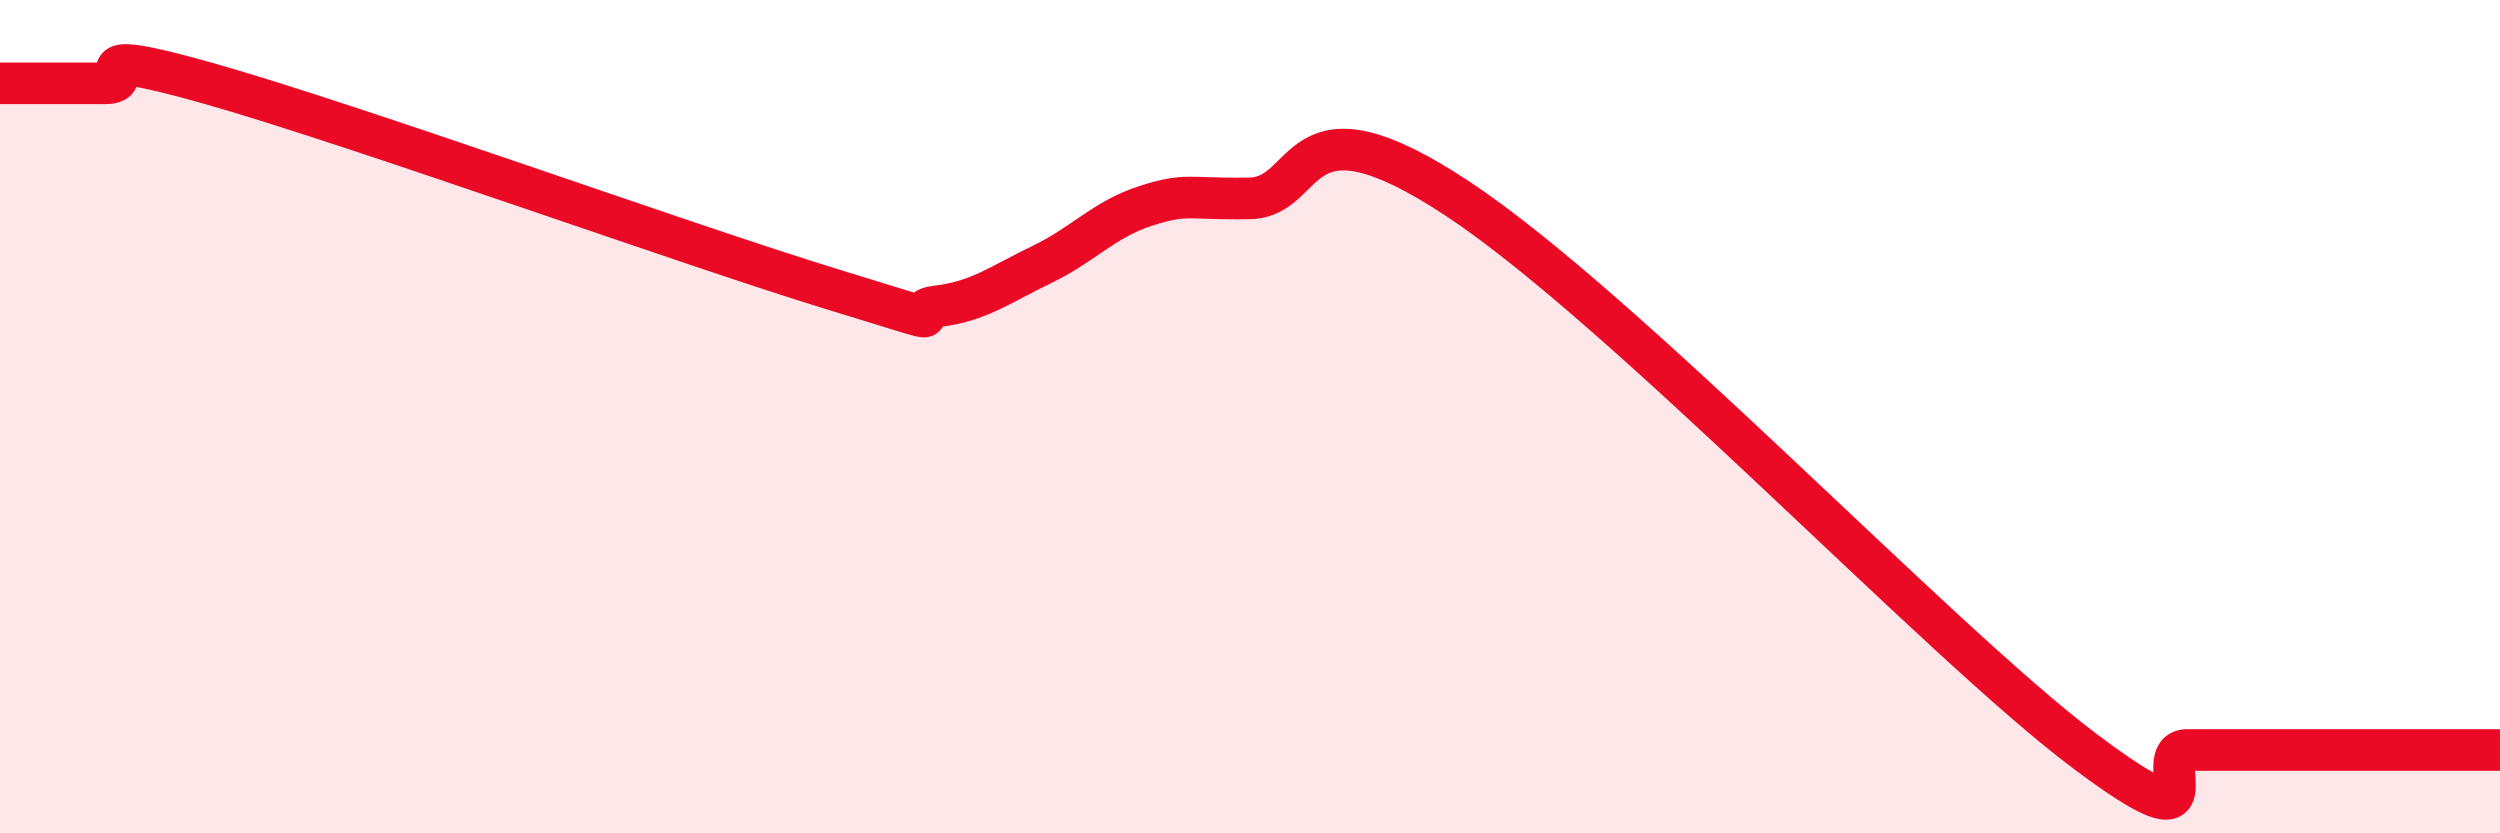
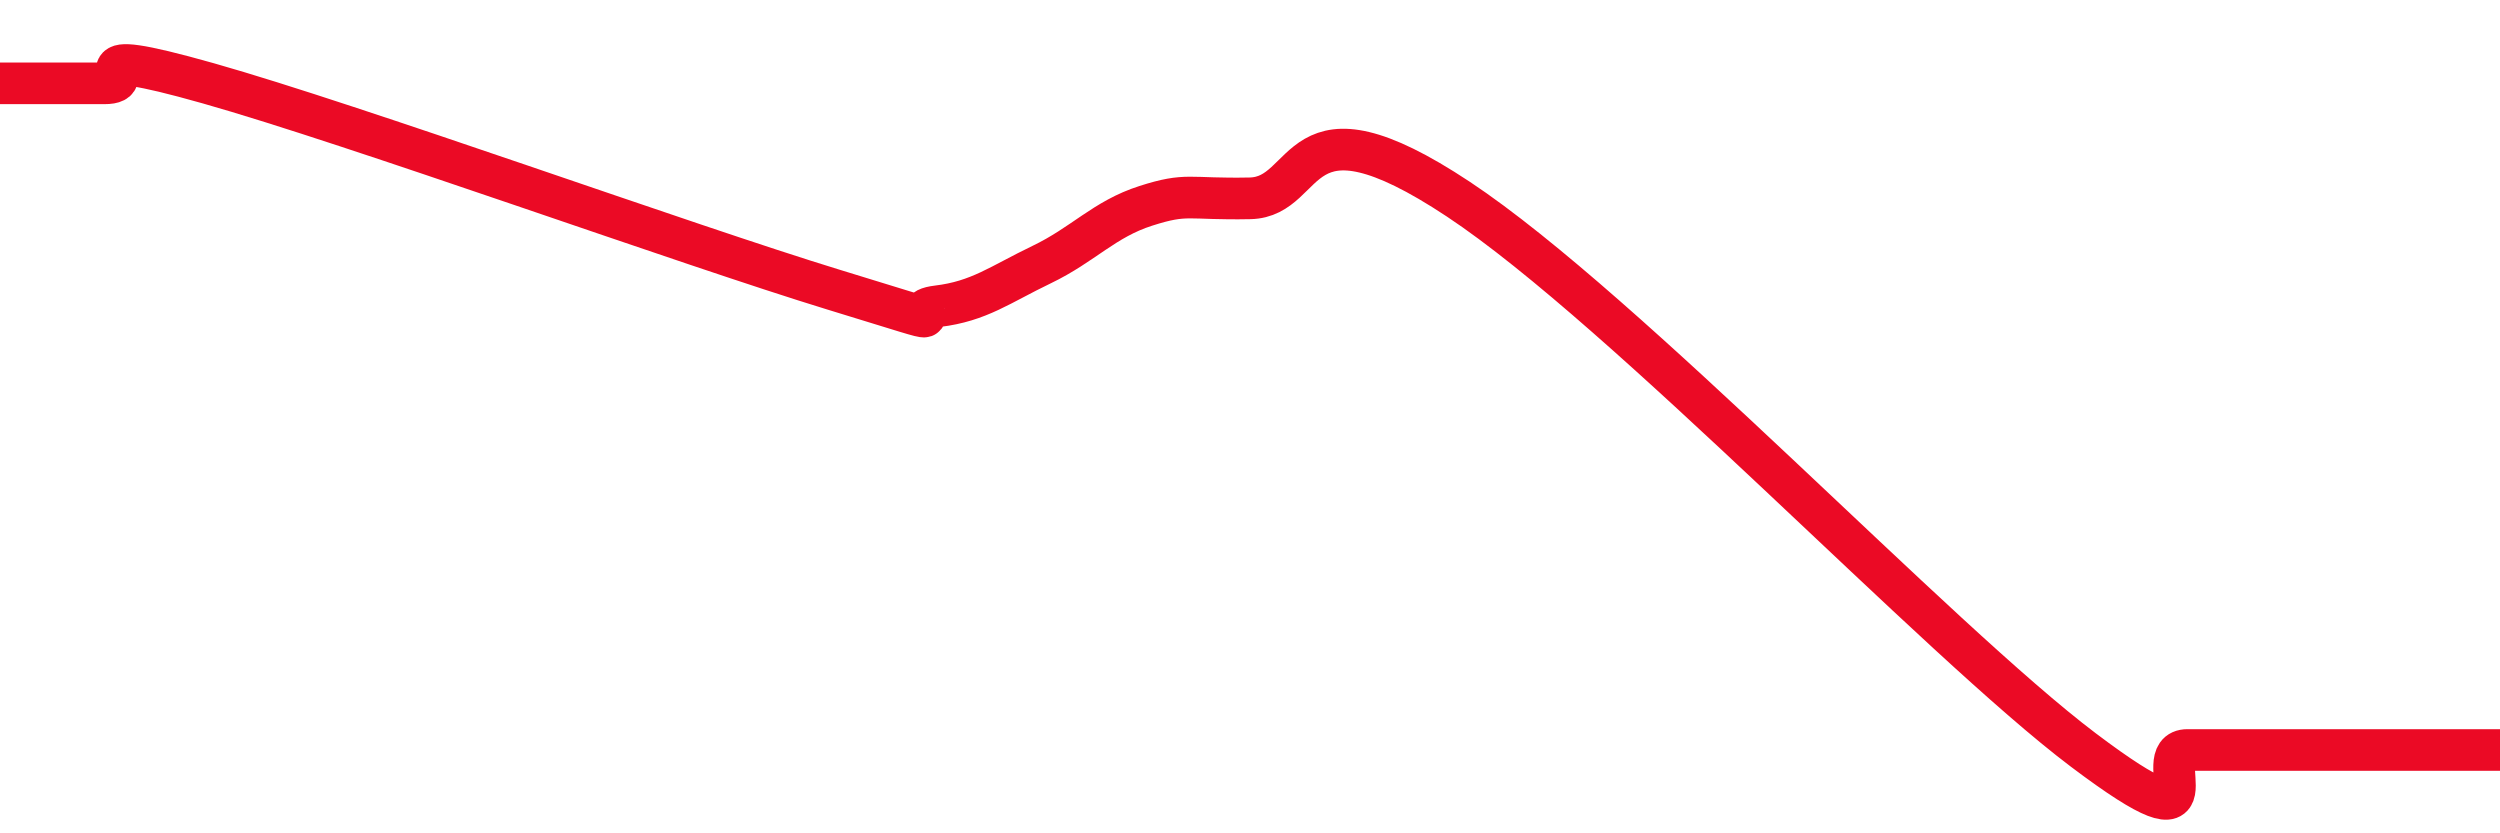
<svg xmlns="http://www.w3.org/2000/svg" width="60" height="20" viewBox="0 0 60 20">
-   <path d="M 0,2 C 0.5,2 1.5,2 2.5,2 C 3.5,2 1.5,1.01 5,2 C 8.5,2.99 16.5,5.88 20,6.95 C 23.5,8.02 21.5,7.47 22.5,7.35 C 23.5,7.23 24,6.83 25,6.35 C 26,5.87 26.5,5.26 27.5,4.94 C 28.5,4.62 28.5,4.79 30,4.76 C 31.5,4.73 31,2.13 35,4.78 C 39,7.43 46.5,15.36 50,18 C 53.5,20.64 51.5,18 52.5,18 C 53.5,18 53.5,18 55,18 C 56.5,18 59,18 60,18L60 20L0 20Z" fill="#EB0A25" opacity="0.1" stroke-linecap="round" stroke-linejoin="round" />
  <path d="M 0,2 C 0.5,2 1.5,2 2.5,2 C 3.5,2 1.5,1.01 5,2 C 8.5,2.99 16.5,5.88 20,6.95 C 23.5,8.02 21.5,7.47 22.5,7.35 C 23.5,7.23 24,6.83 25,6.35 C 26,5.87 26.5,5.26 27.5,4.94 C 28.5,4.62 28.5,4.79 30,4.76 C 31.5,4.73 31,2.13 35,4.78 C 39,7.43 46.5,15.36 50,18 C 53.5,20.64 51.5,18 52.5,18 C 53.5,18 53.5,18 55,18 C 56.5,18 59,18 60,18" stroke="#EB0A25" stroke-width="1" fill="none" stroke-linecap="round" stroke-linejoin="round" />
</svg>